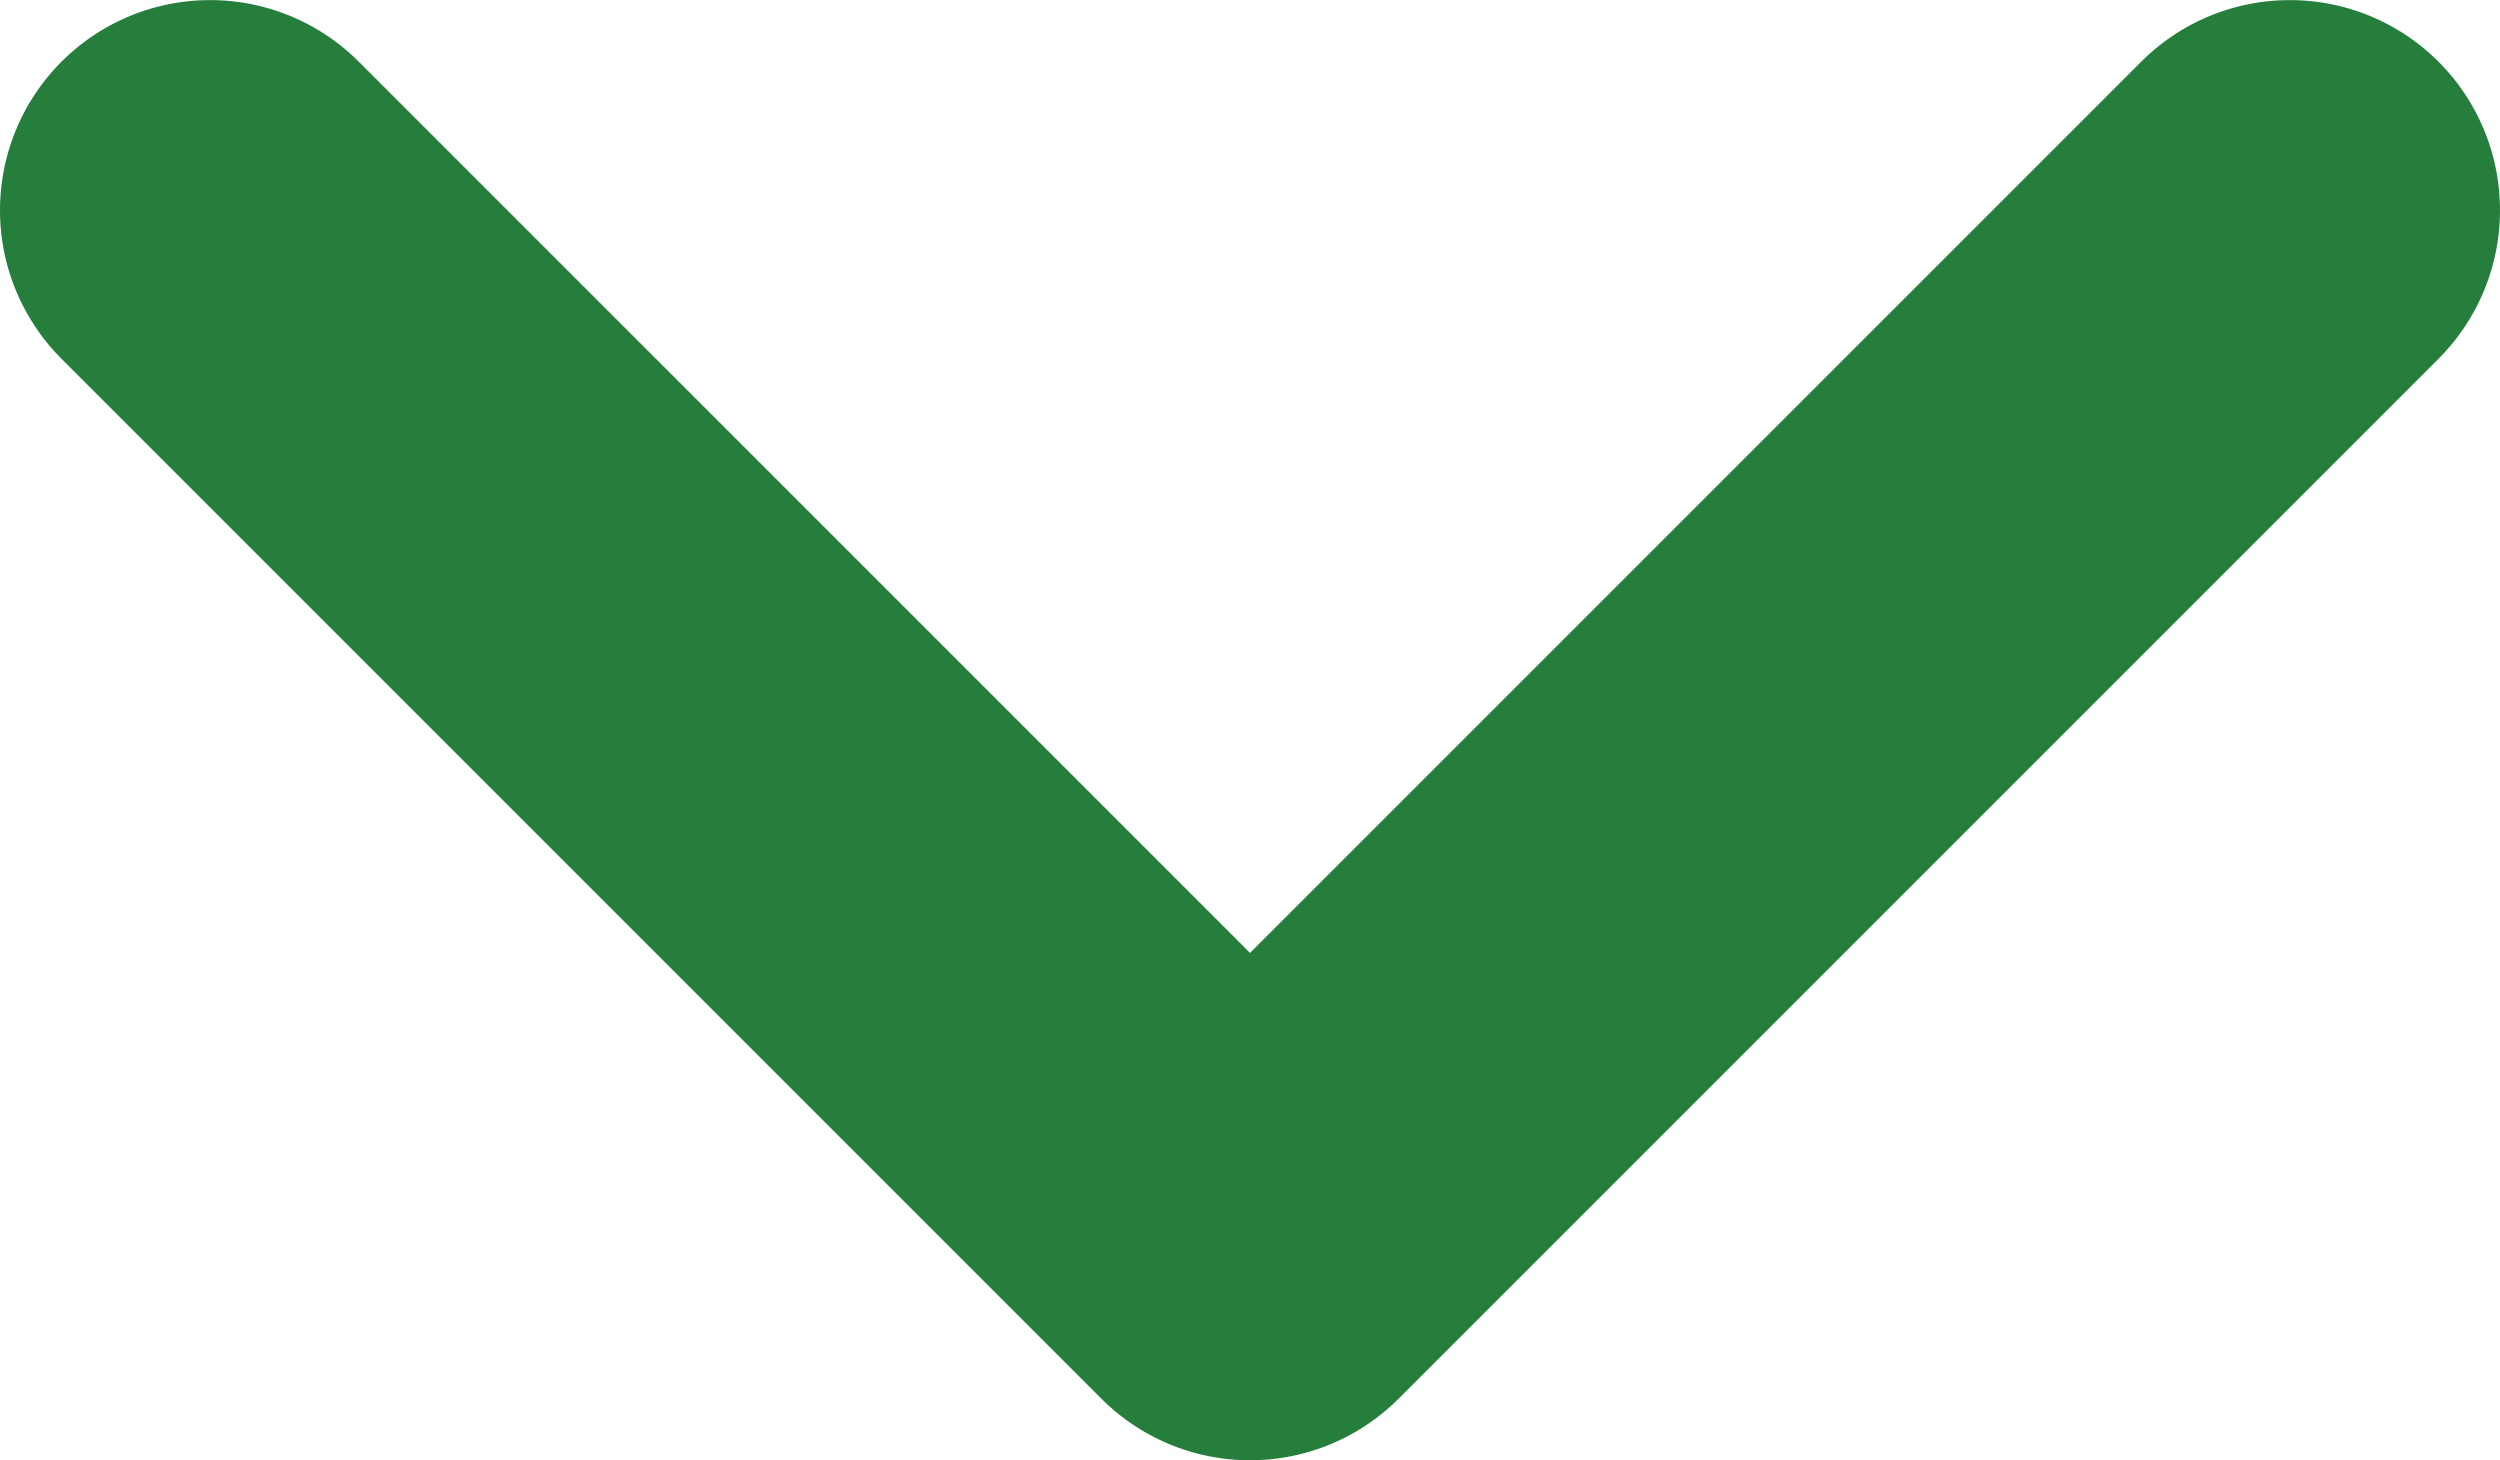
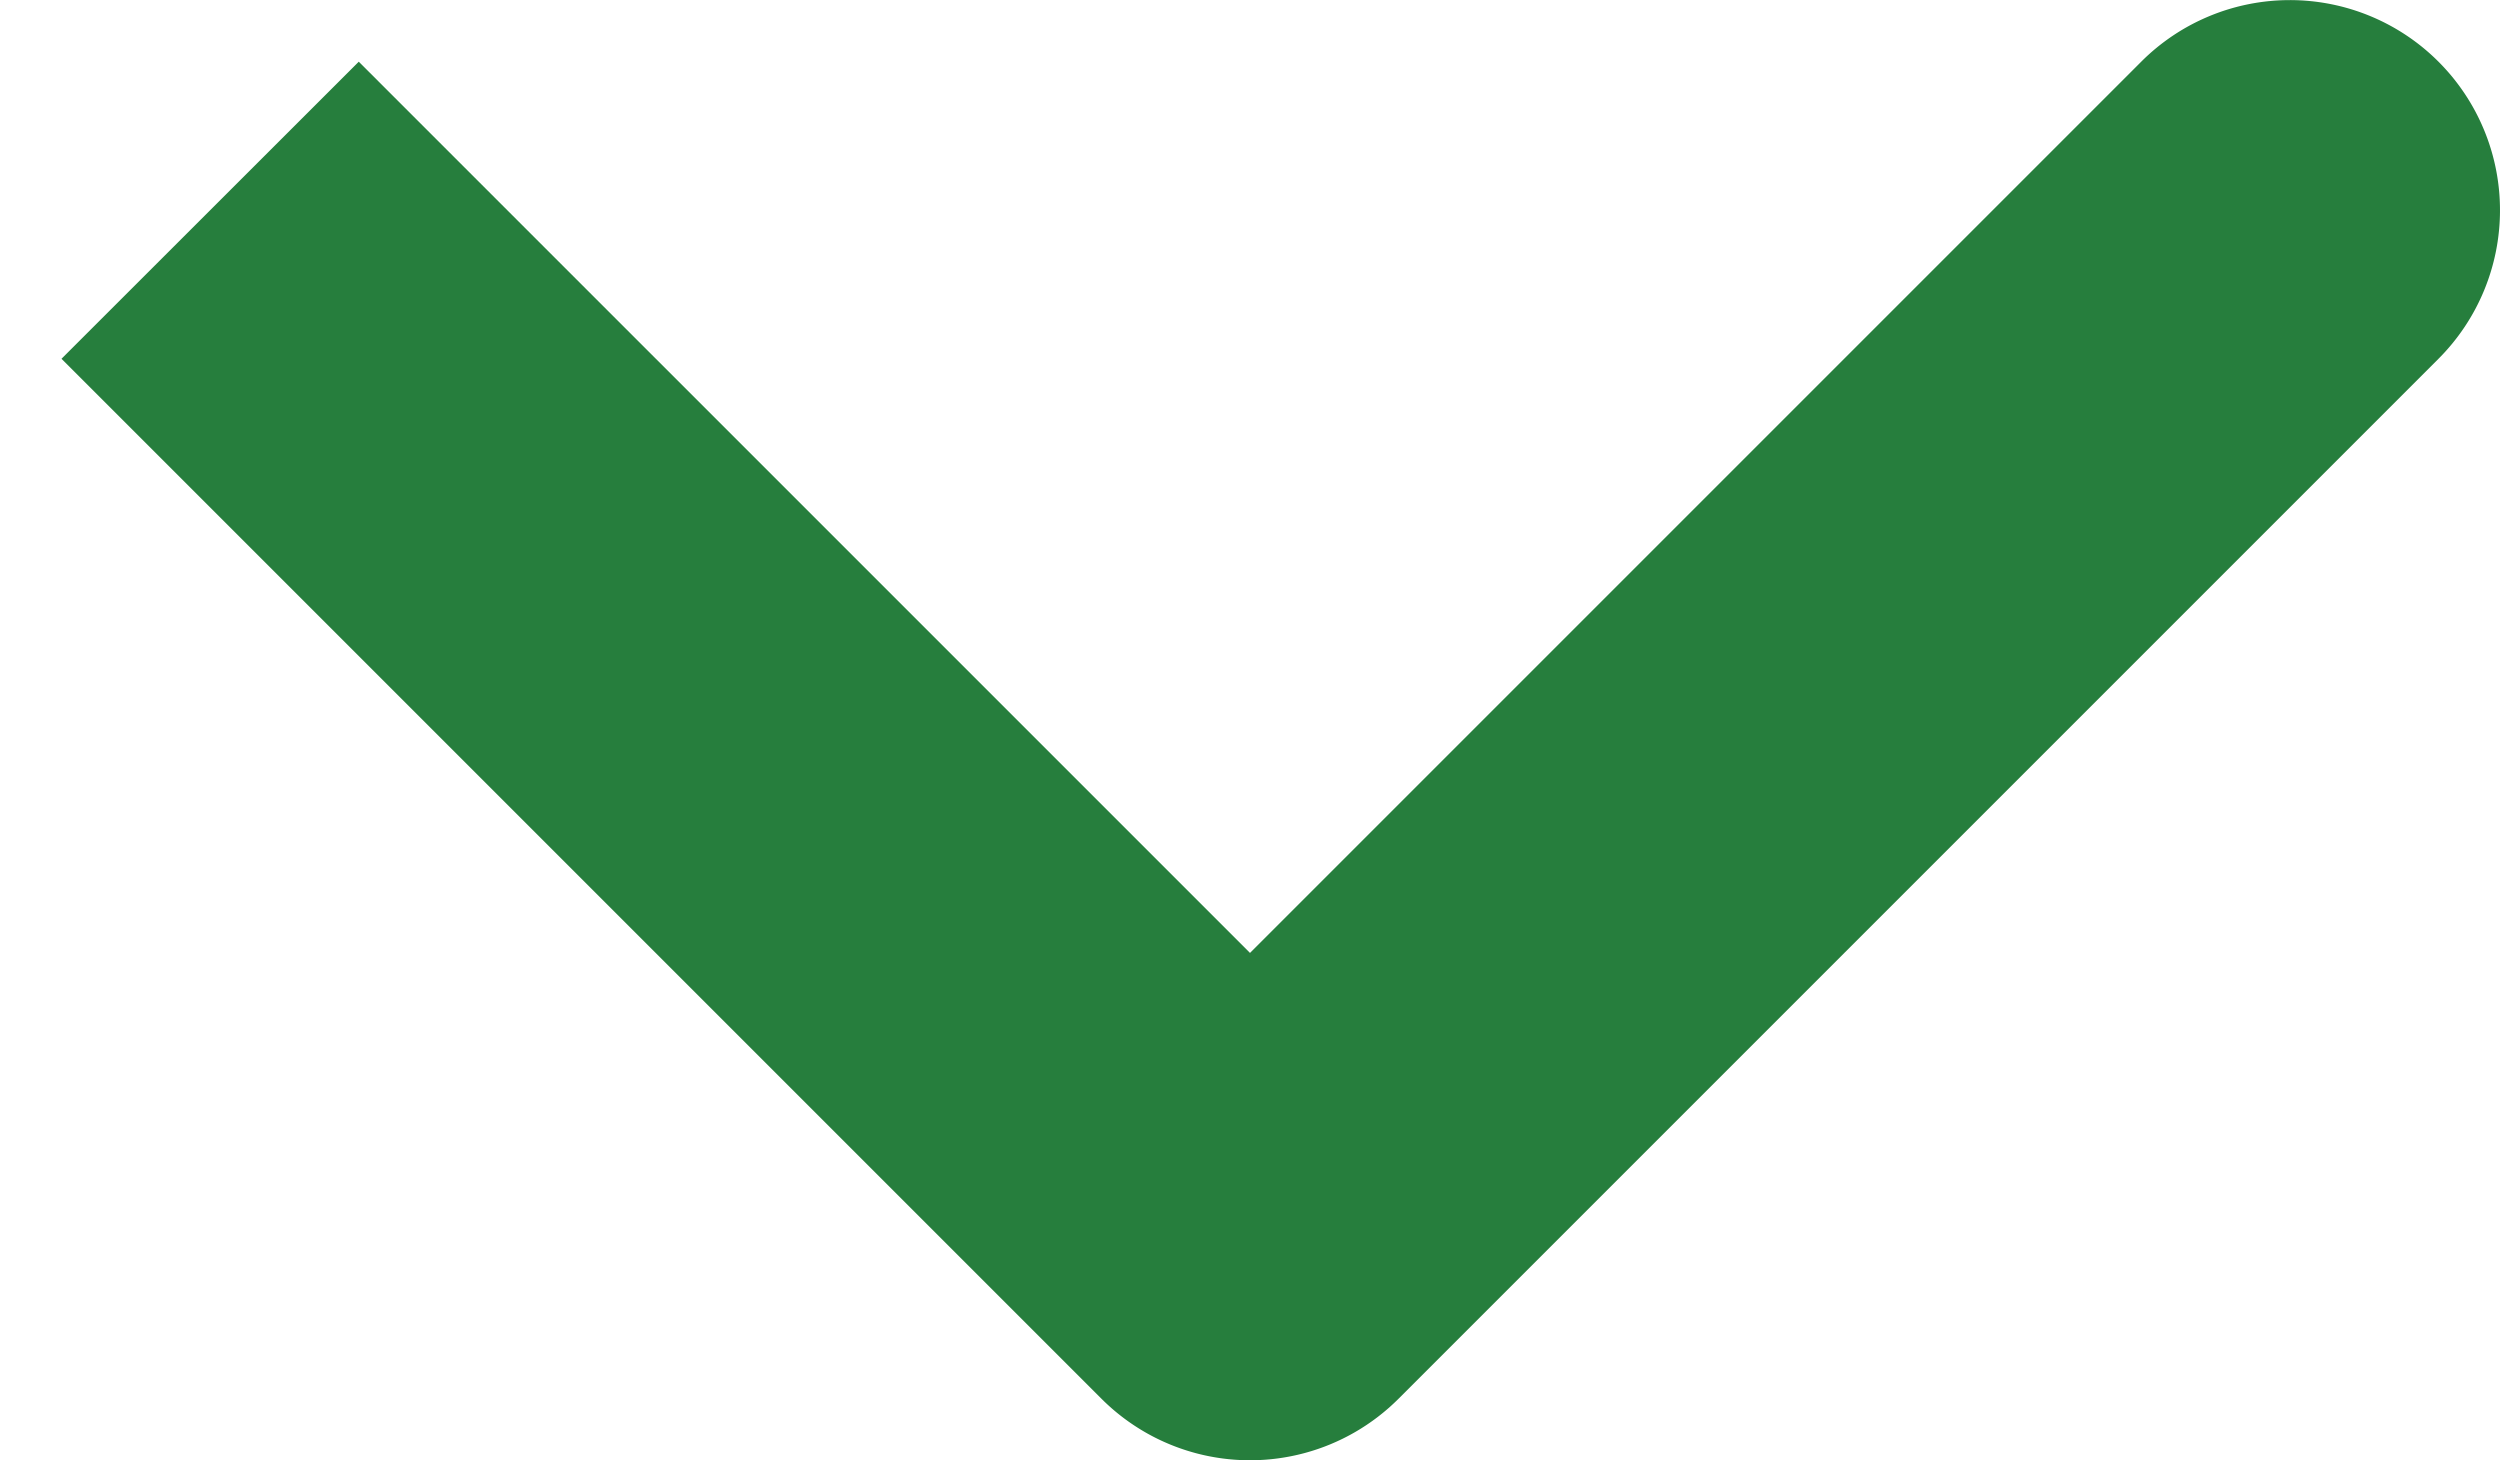
<svg xmlns="http://www.w3.org/2000/svg" width="12.926" height="7.55" viewBox="0 0 12.926 7.55">
-   <path id="Trazado_35581" data-name="Trazado 35581" d="M78.855,8.266l5.377,5.377a1.086,1.086,0,0,0,1.536,0l5.377-5.377A1.086,1.086,0,0,0,89.608,6.73L85,11.338,80.392,6.73a1.086,1.086,0,0,0-1.537,1.536Z" transform="translate(-78.537 -6.411)" fill="#267e3d" />
+   <path id="Trazado_35581" data-name="Trazado 35581" d="M78.855,8.266l5.377,5.377a1.086,1.086,0,0,0,1.536,0l5.377-5.377A1.086,1.086,0,0,0,89.608,6.73L85,11.338,80.392,6.73Z" transform="translate(-78.537 -6.411)" fill="#267e3d" />
</svg>